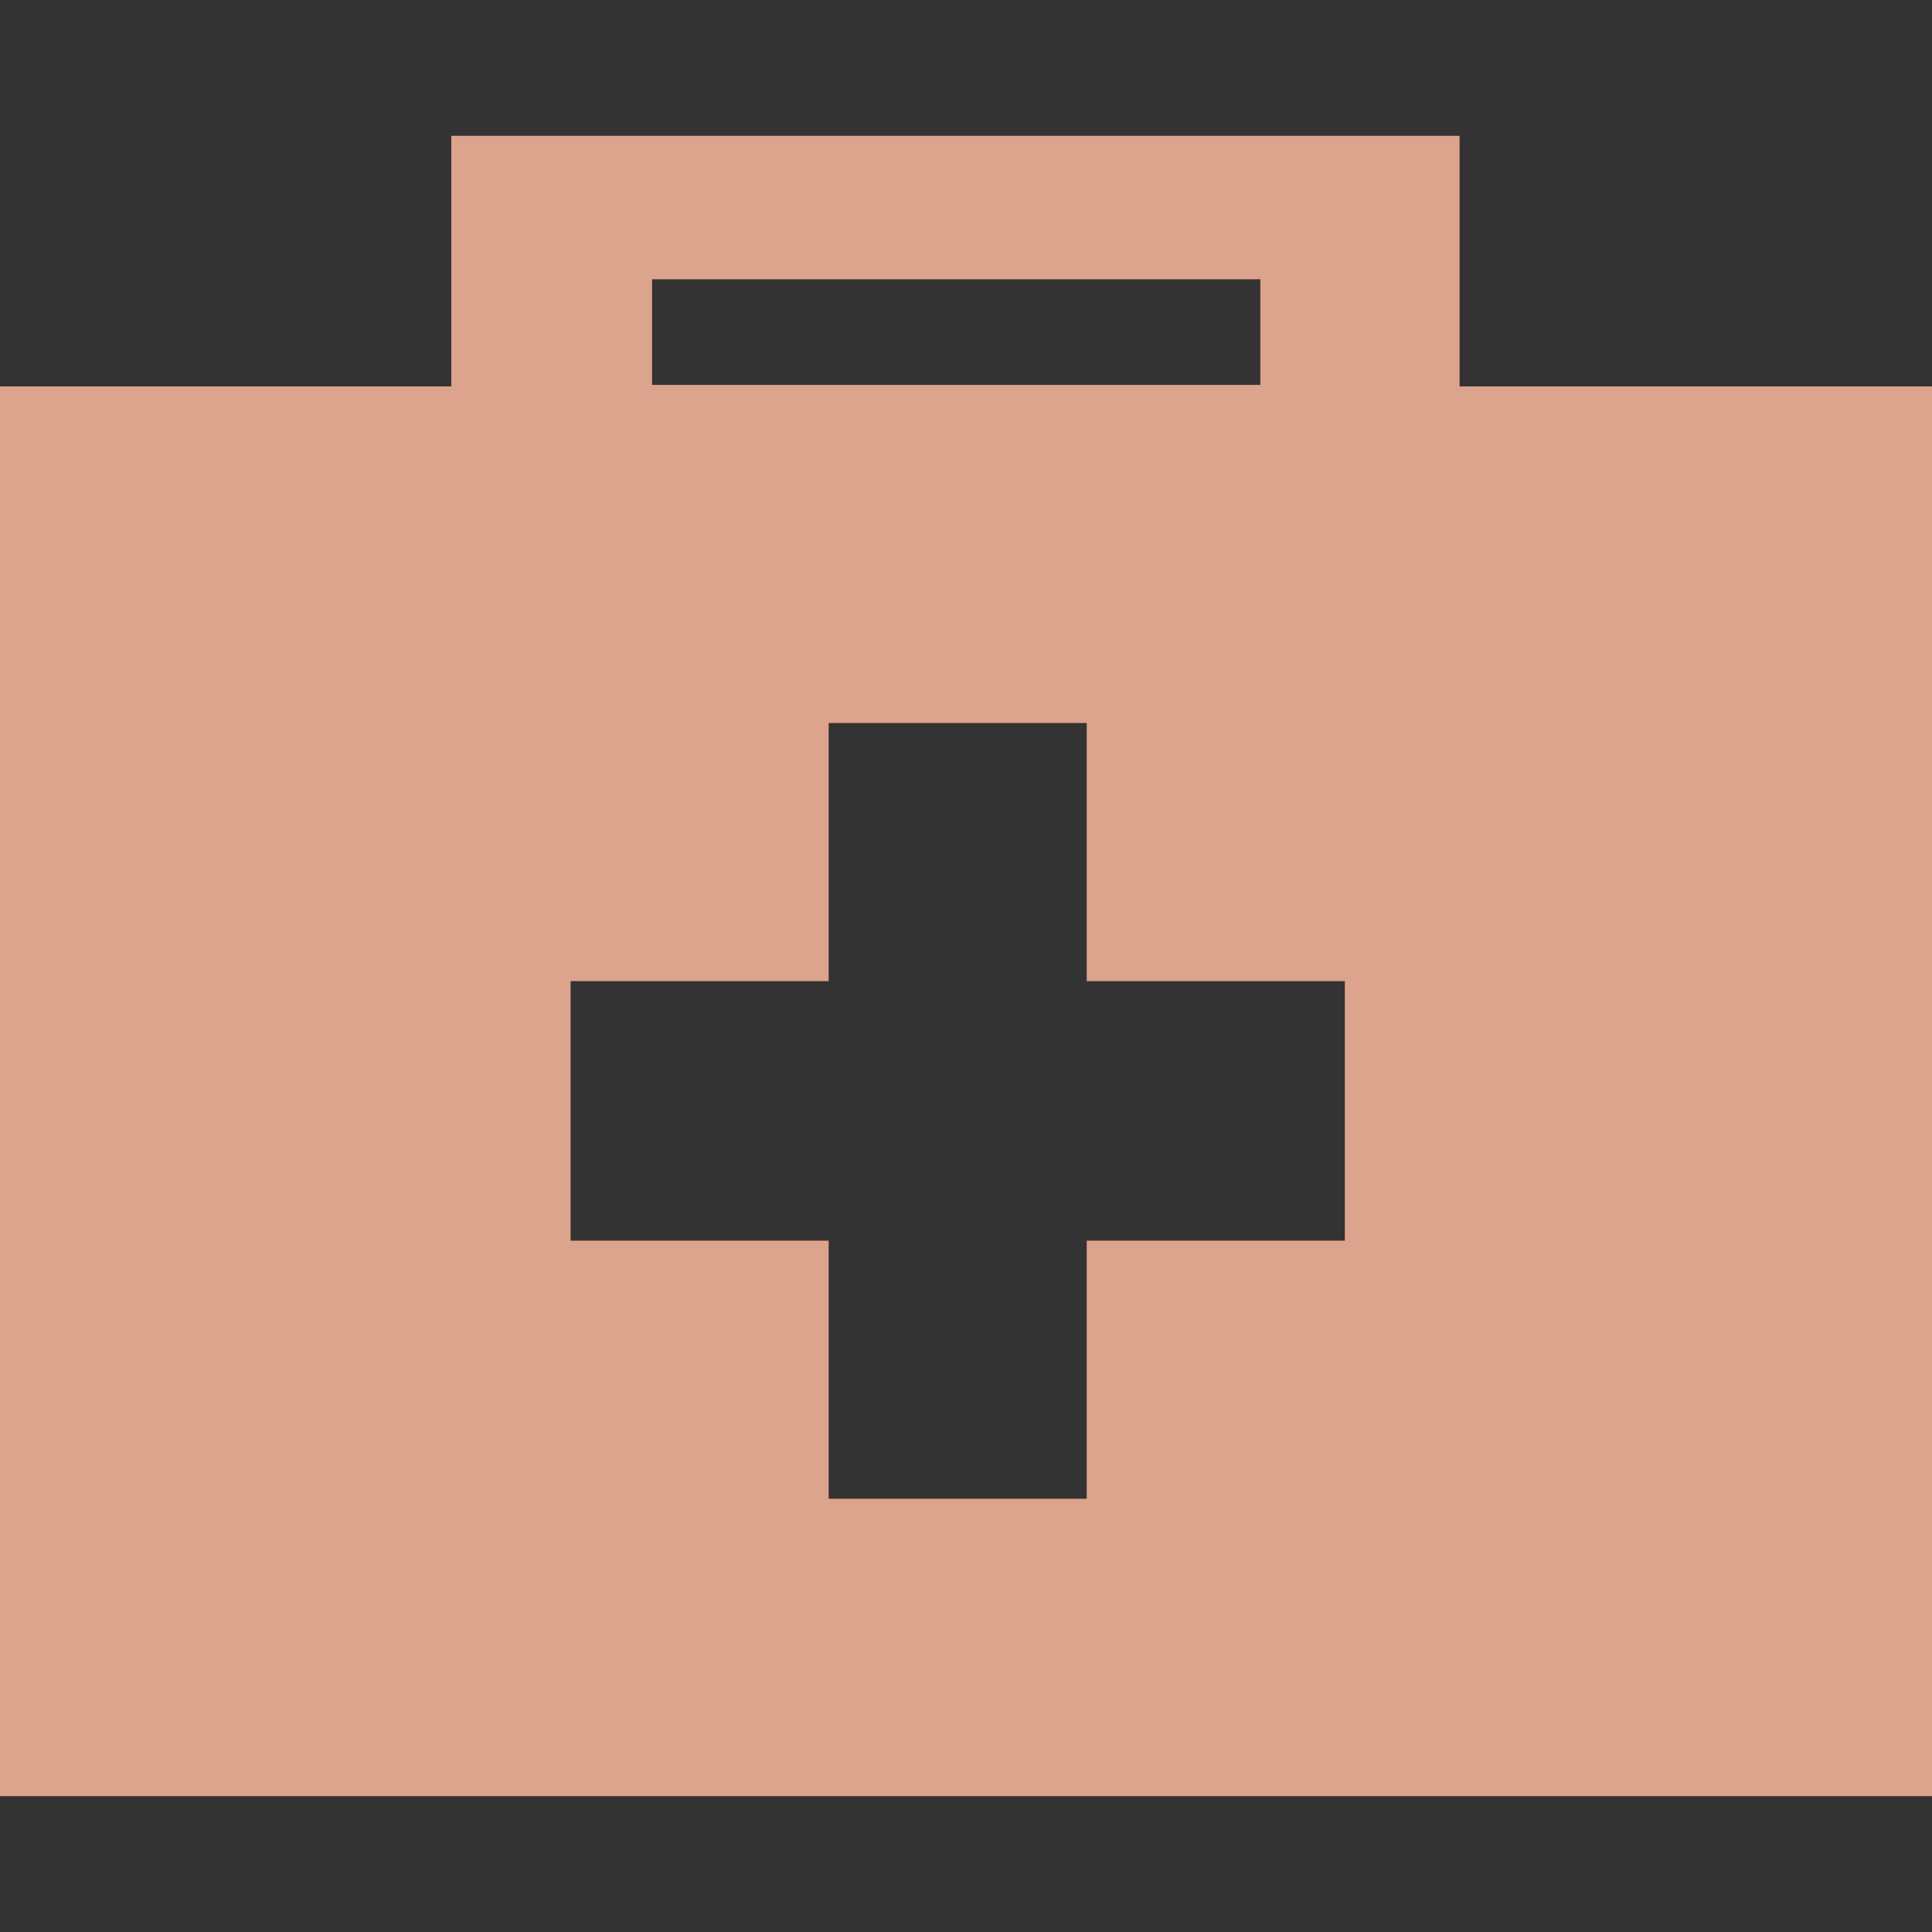
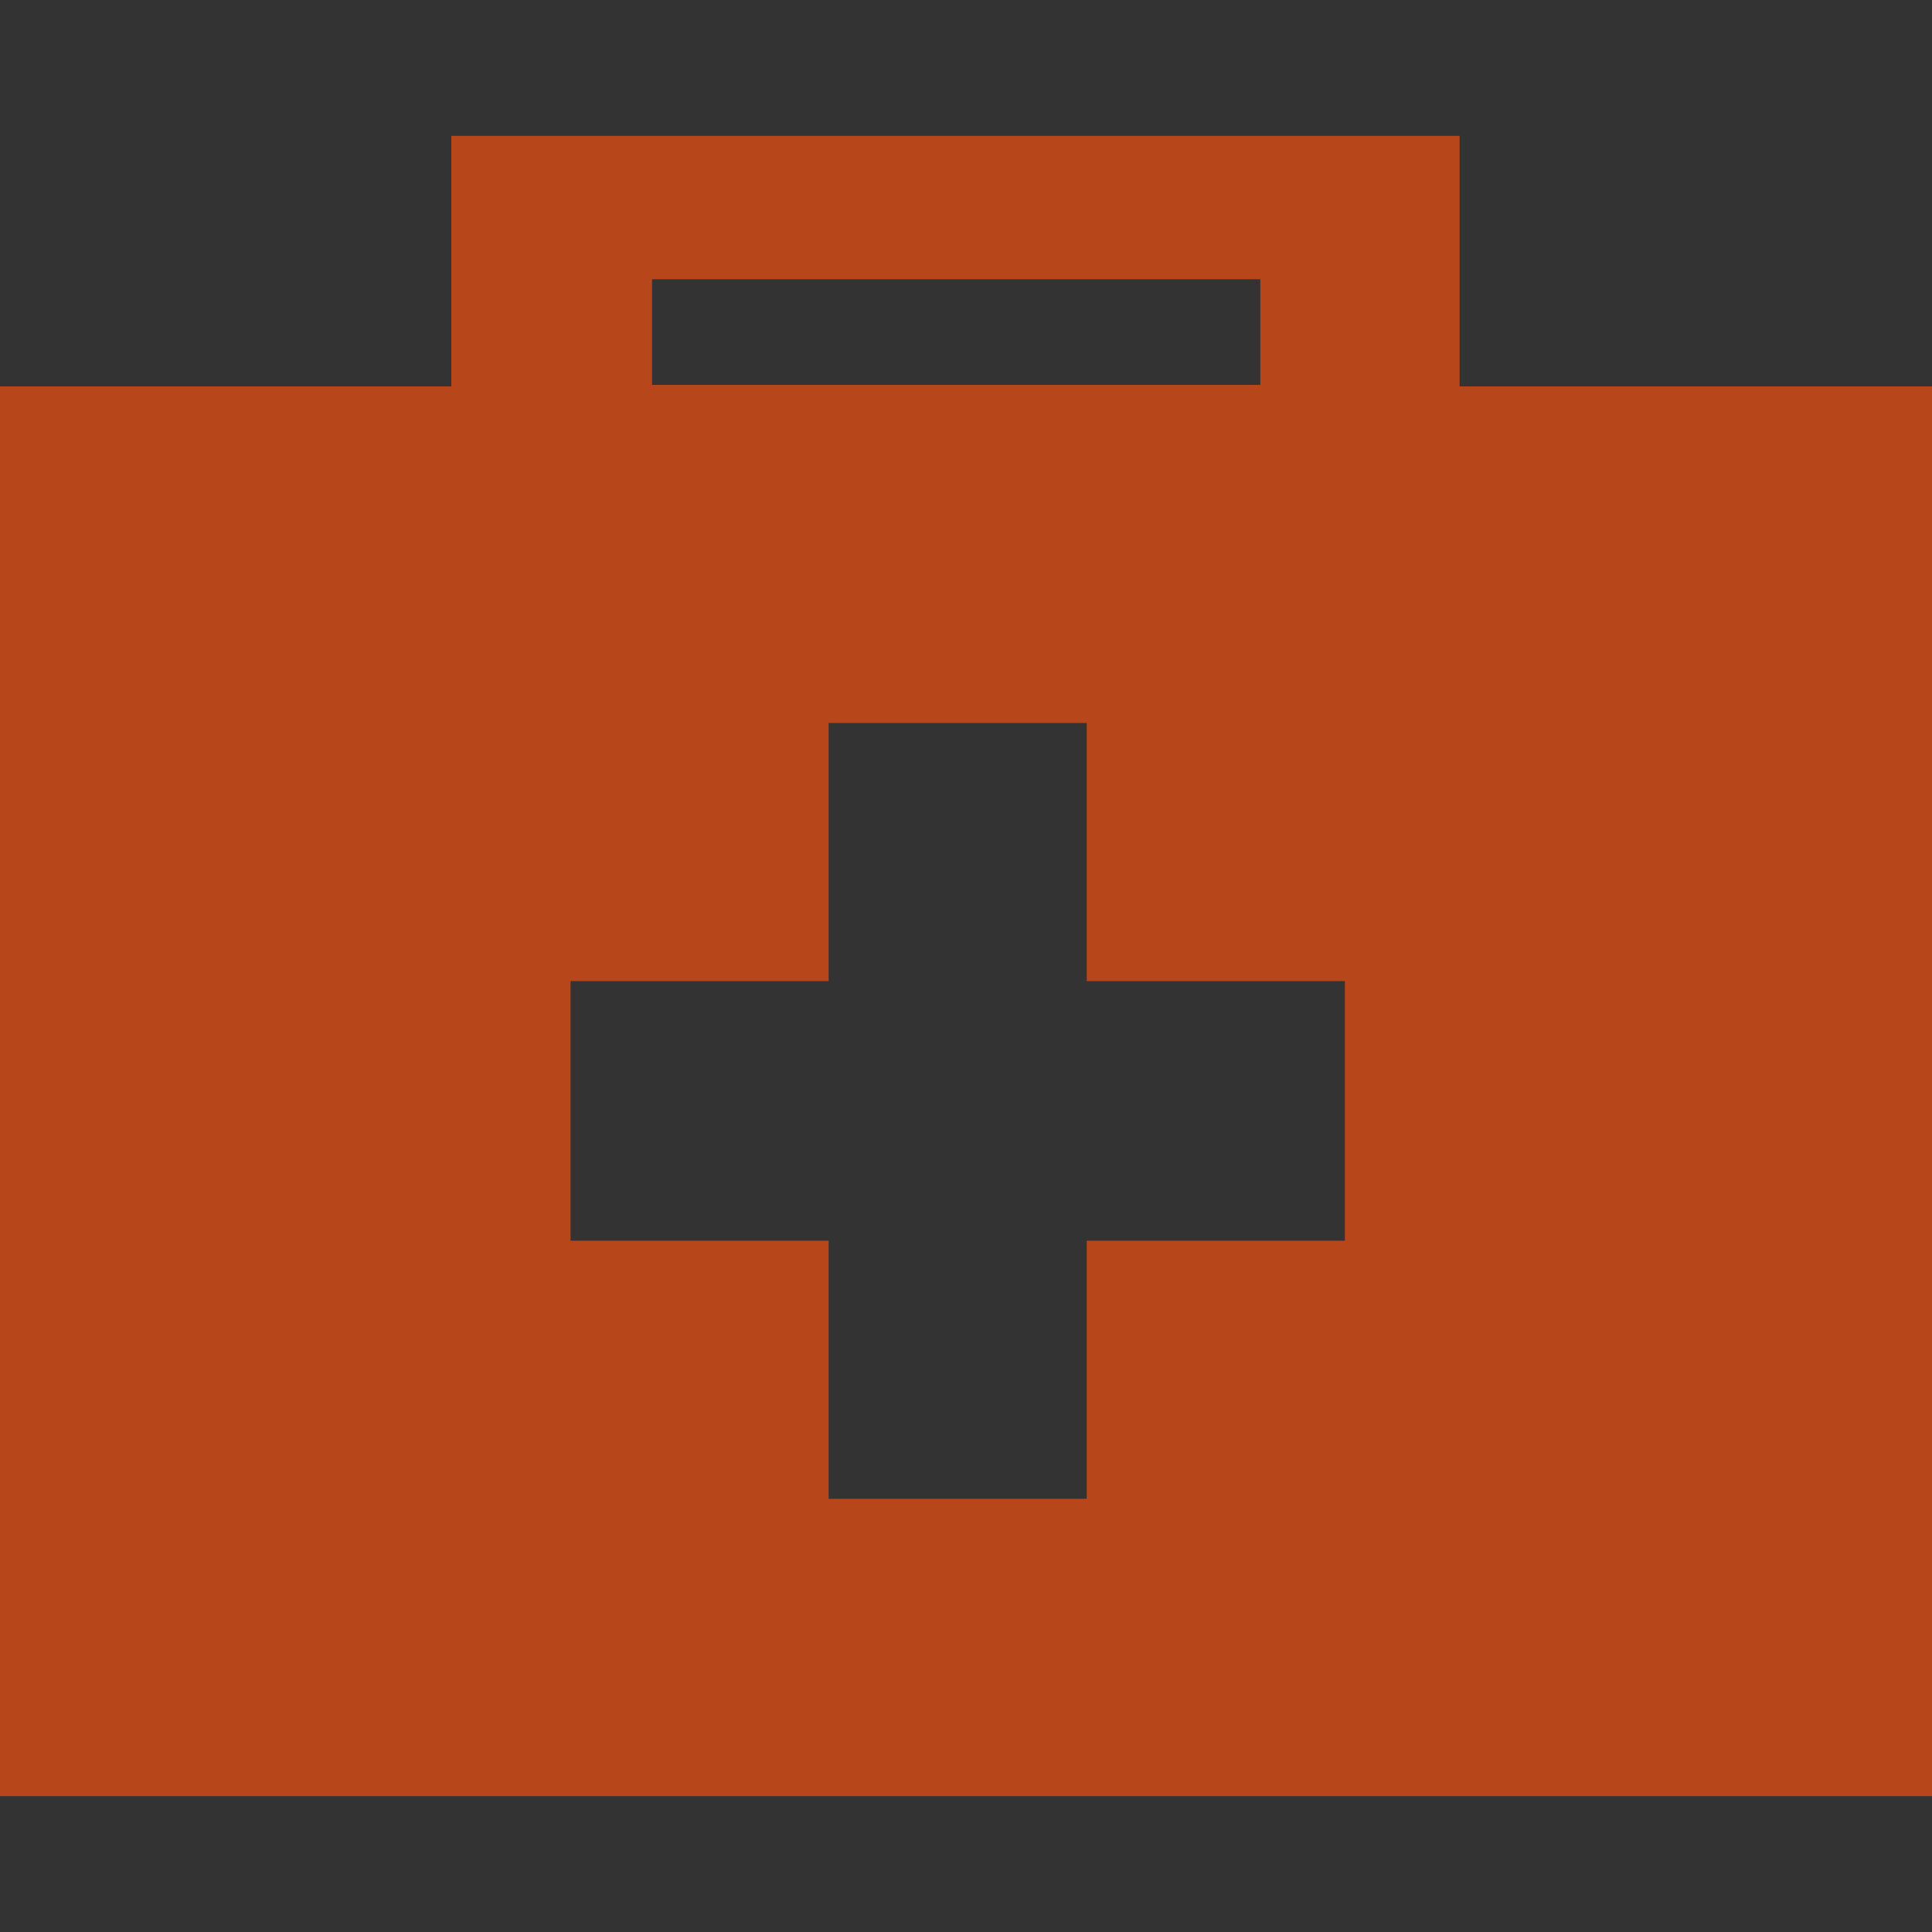
<svg xmlns="http://www.w3.org/2000/svg" version="1.1" id="Layer_1" x="0px" y="0px" viewBox="0 0 128 128" enable-background="new 0 0 128 128" xml:space="preserve">
  <rect x="0" y="0" width="128" height="128" fill="#333333" stroke="none" />
  <path fill="#B8461B" d="M96.7,25.6V9H29.9v16.6H0V119h128V25.6H96.7z M43.2,18.5h40.3v7H43.2V18.5z M89.1,82.2H72v17.1H54.9V82.2  H37.8V65h17.1V47.9H72V65h17.1V82.2z" />
-   <path opacity="0.5" fill="#FFFFFF" d="M96.7,25.6V9H29.9v16.6H0V119h128V25.6H96.7z M43.2,18.5h40.3v7H43.2V18.5z M89.1,82.2H72  v17.1H54.9V82.2H37.8V65h17.1V47.9H72V65h17.1V82.2z" />
</svg>